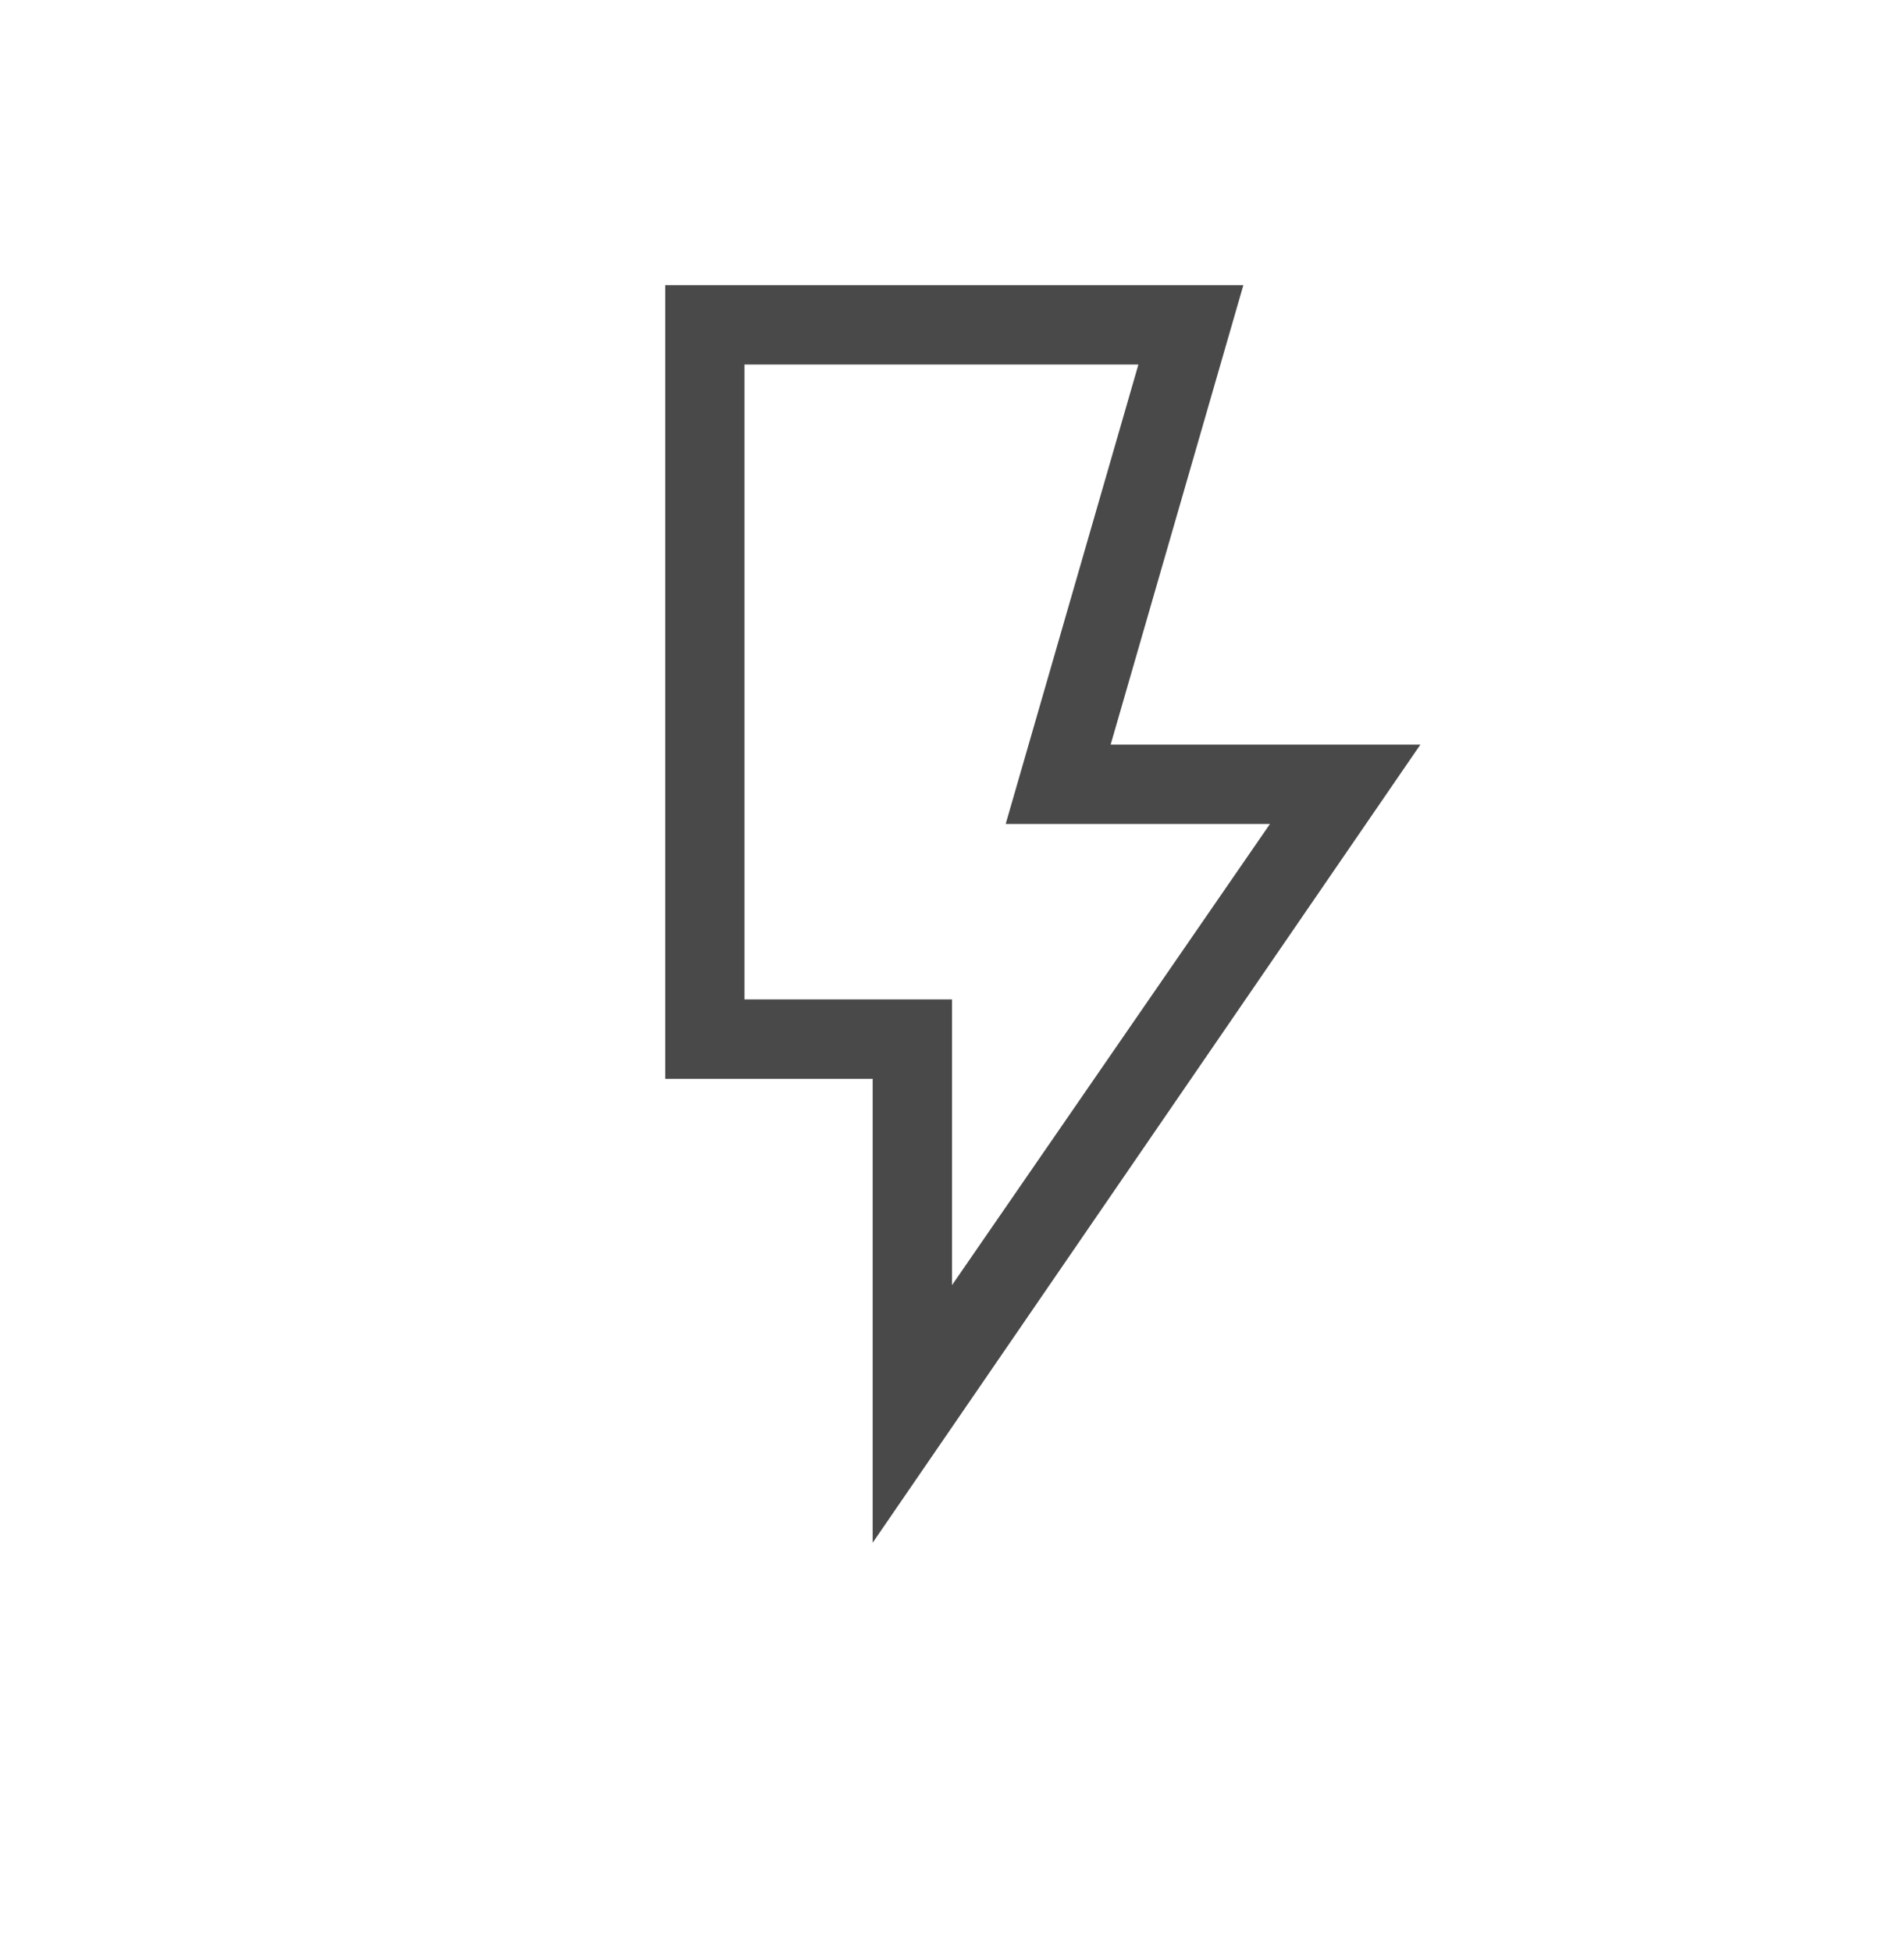
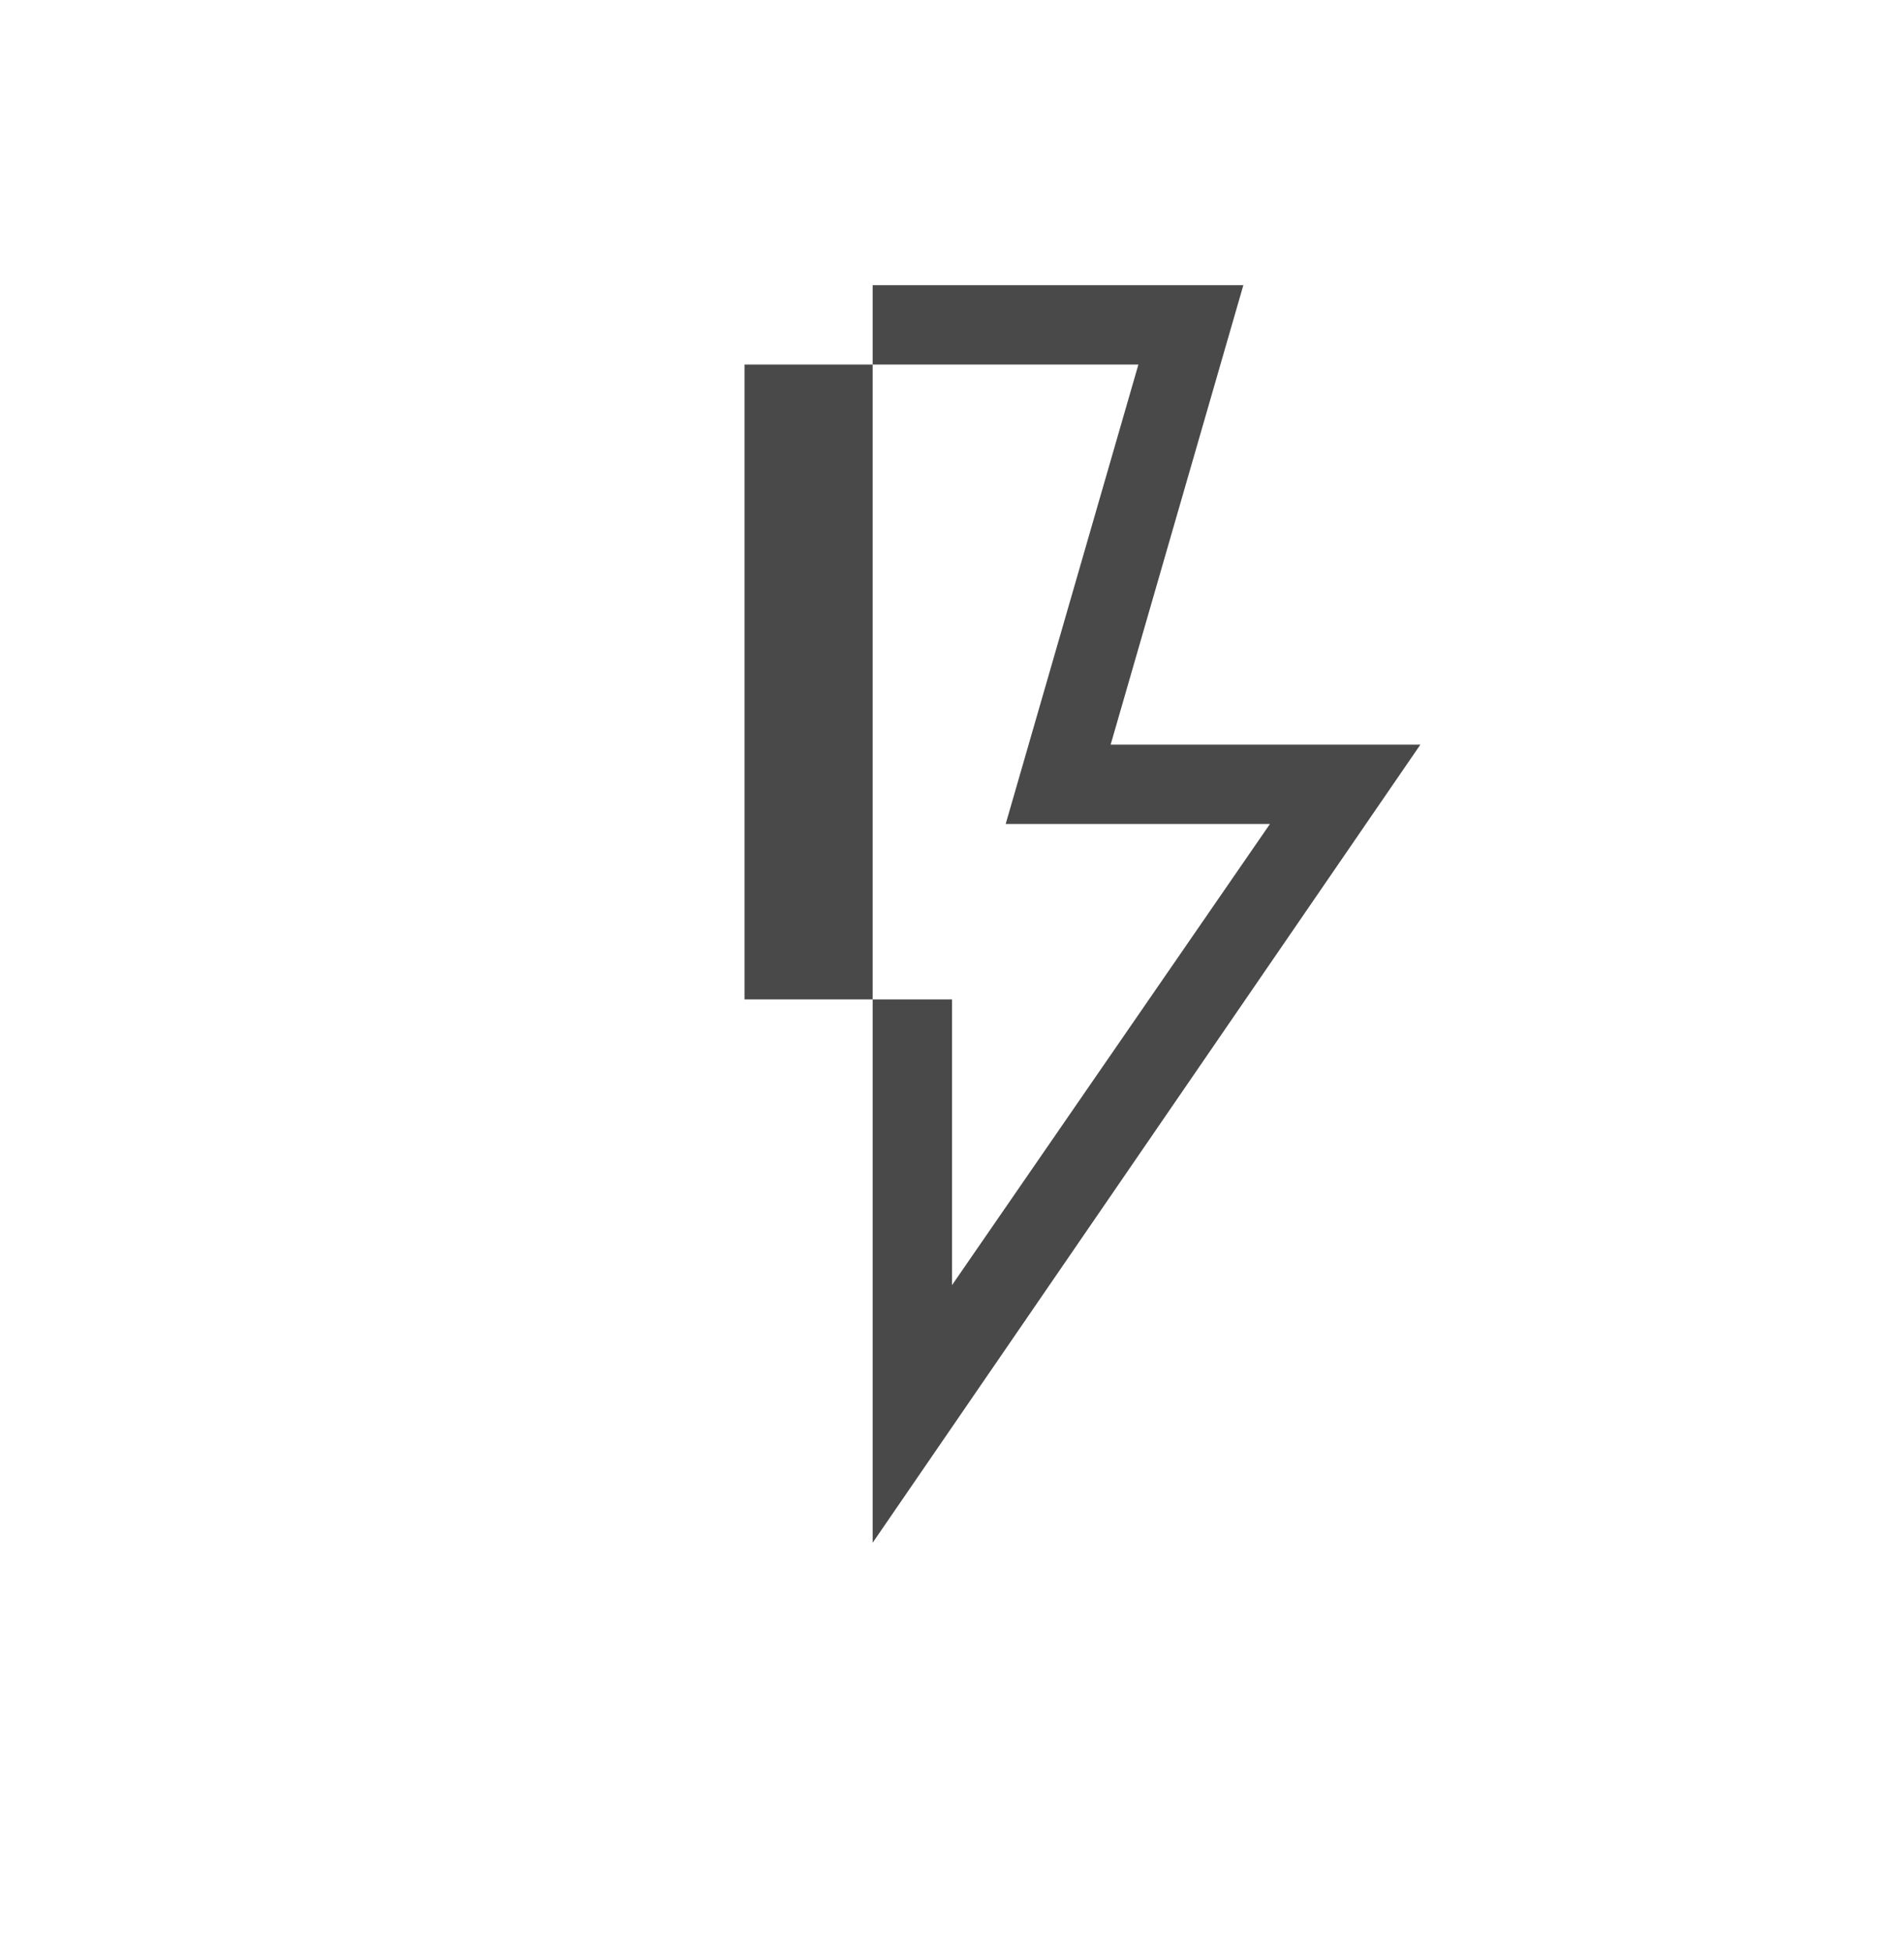
<svg xmlns="http://www.w3.org/2000/svg" width="40" height="41" viewBox="0 0 40 41" fill="none">
-   <path d="M20 26.988L26.68 17.303H21.128L23.916 7.655H15.641V20.988H20V26.988ZM18.333 32.398V22.655H13.975V5.988H26.121L23.333 15.637H29.84L18.333 32.398Z" fill="#494949" />
+   <path d="M20 26.988L26.68 17.303H21.128L23.916 7.655H15.641V20.988H20V26.988ZM18.333 32.398V22.655V5.988H26.121L23.333 15.637H29.84L18.333 32.398Z" fill="#494949" />
</svg>